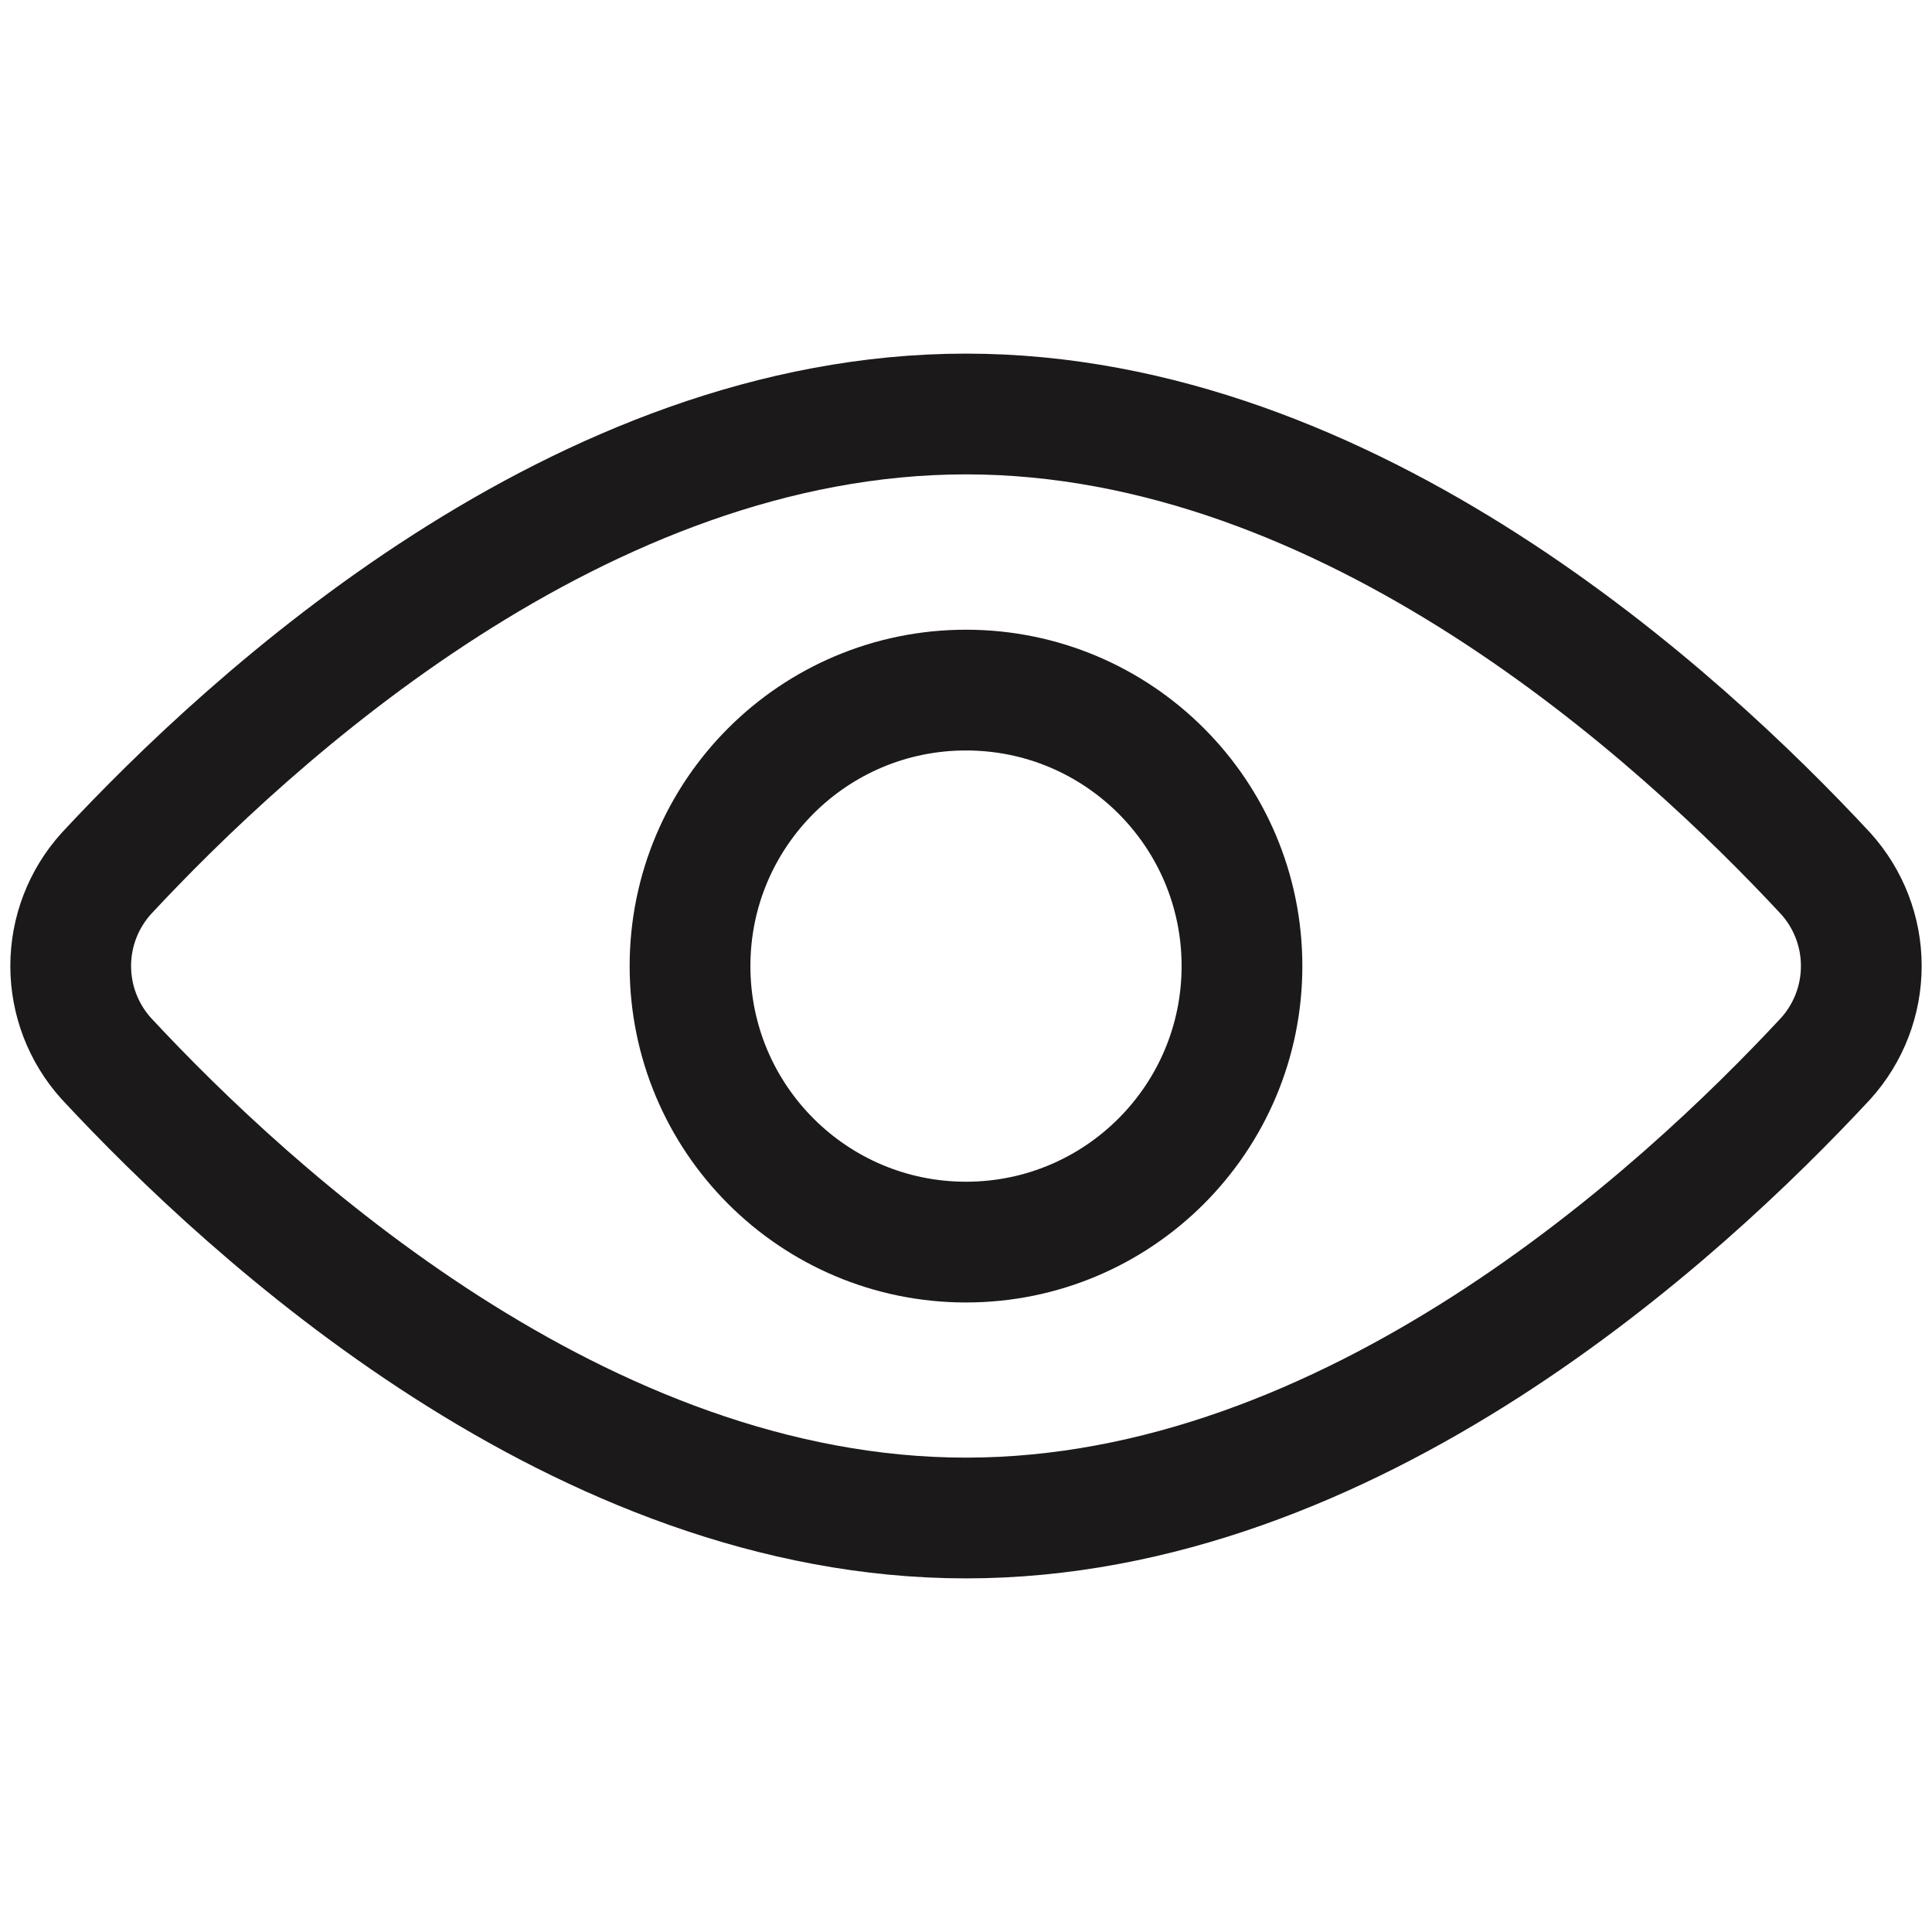
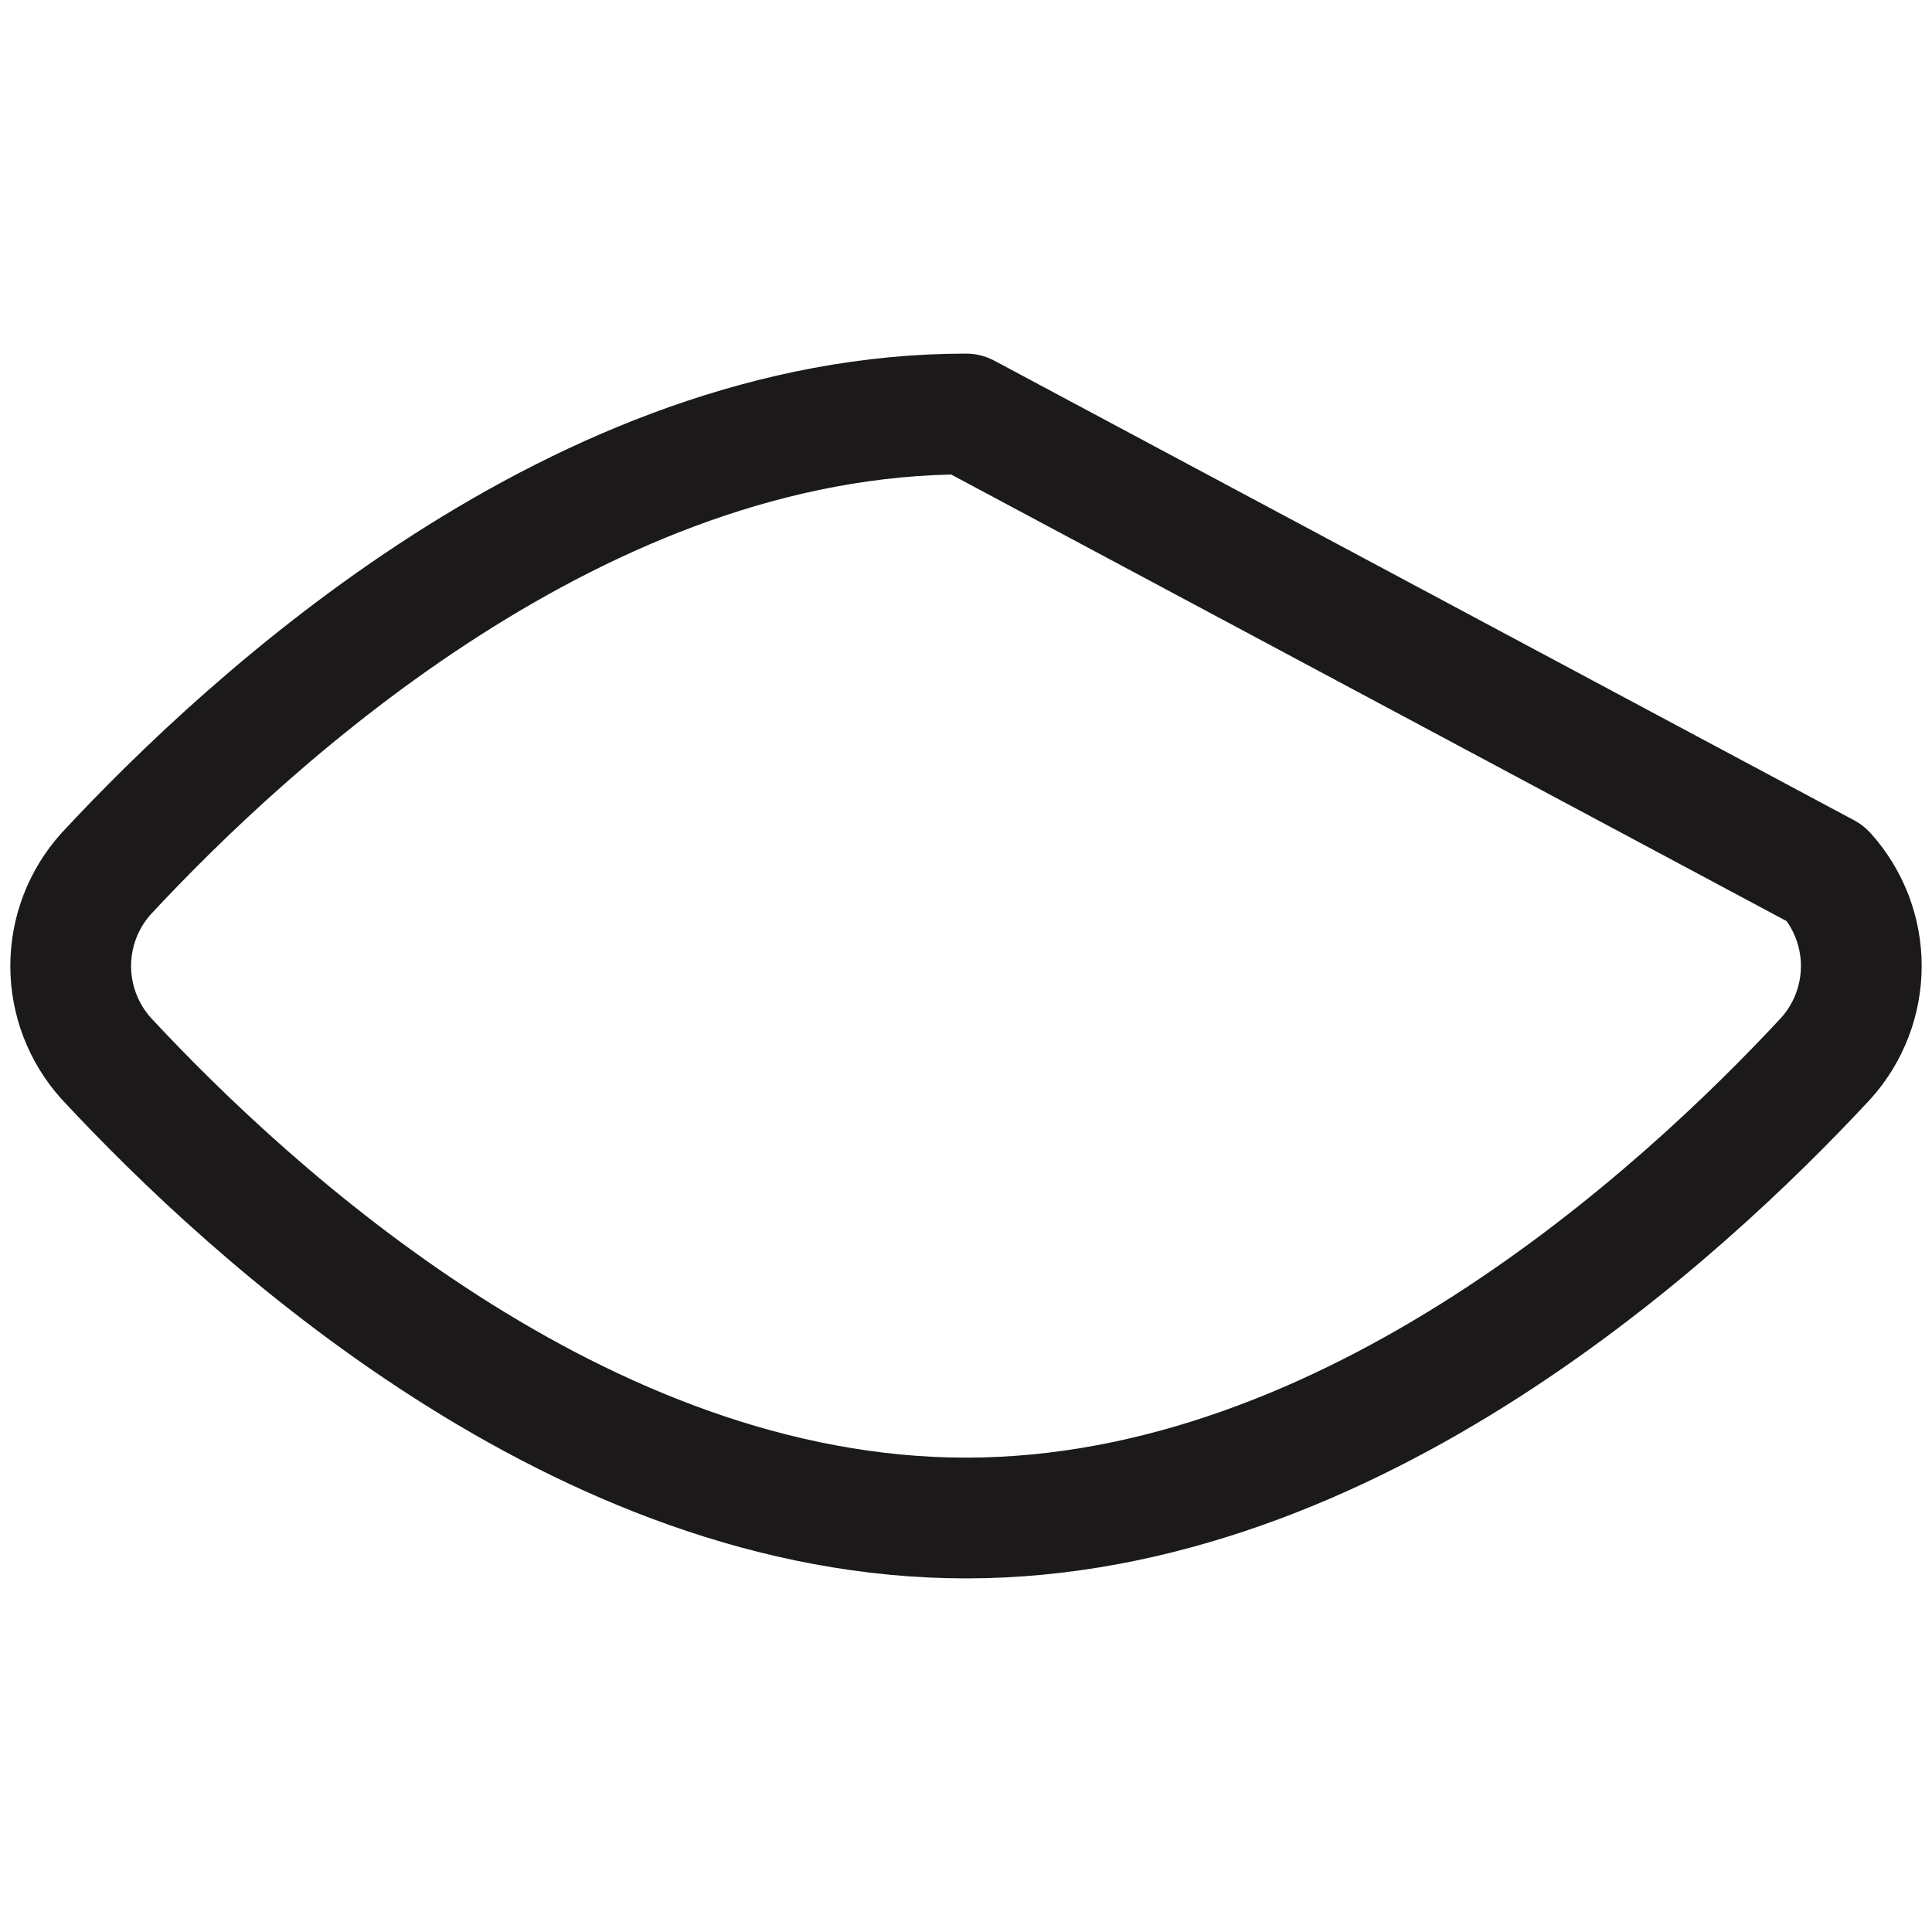
<svg xmlns="http://www.w3.org/2000/svg" fill="none" viewBox="0 0 32 32" height="32" width="32">
-   <path stroke-linejoin="round" stroke-linecap="round" stroke-width="2" stroke="#1B1919" d="M30.24 14.469C30.619 14.889 30.829 15.434 30.829 16C30.829 16.566 30.619 17.112 30.24 17.532C27.84 20.115 22.377 25.143 16 25.143C9.623 25.143 4.16 20.115 1.76 17.532C1.381 17.112 1.171 16.566 1.171 16C1.171 15.434 1.381 14.889 1.76 14.469C4.16 11.886 9.623 6.857 16 6.857C22.377 6.857 27.84 11.886 30.24 14.469Z" />
-   <path stroke-linejoin="round" stroke-linecap="round" stroke-width="2" stroke="#1B1919" d="M16 20.573C18.525 20.573 20.571 18.526 20.571 16.001C20.571 13.476 18.525 11.43 16 11.43C13.475 11.43 11.429 13.476 11.429 16.001C11.429 18.526 13.475 20.573 16 20.573Z" />
+   <path stroke-linejoin="round" stroke-linecap="round" stroke-width="2" stroke="#1B1919" d="M30.24 14.469C30.619 14.889 30.829 15.434 30.829 16C30.829 16.566 30.619 17.112 30.24 17.532C27.84 20.115 22.377 25.143 16 25.143C9.623 25.143 4.16 20.115 1.76 17.532C1.381 17.112 1.171 16.566 1.171 16C1.171 15.434 1.381 14.889 1.76 14.469C4.16 11.886 9.623 6.857 16 6.857Z" />
</svg>